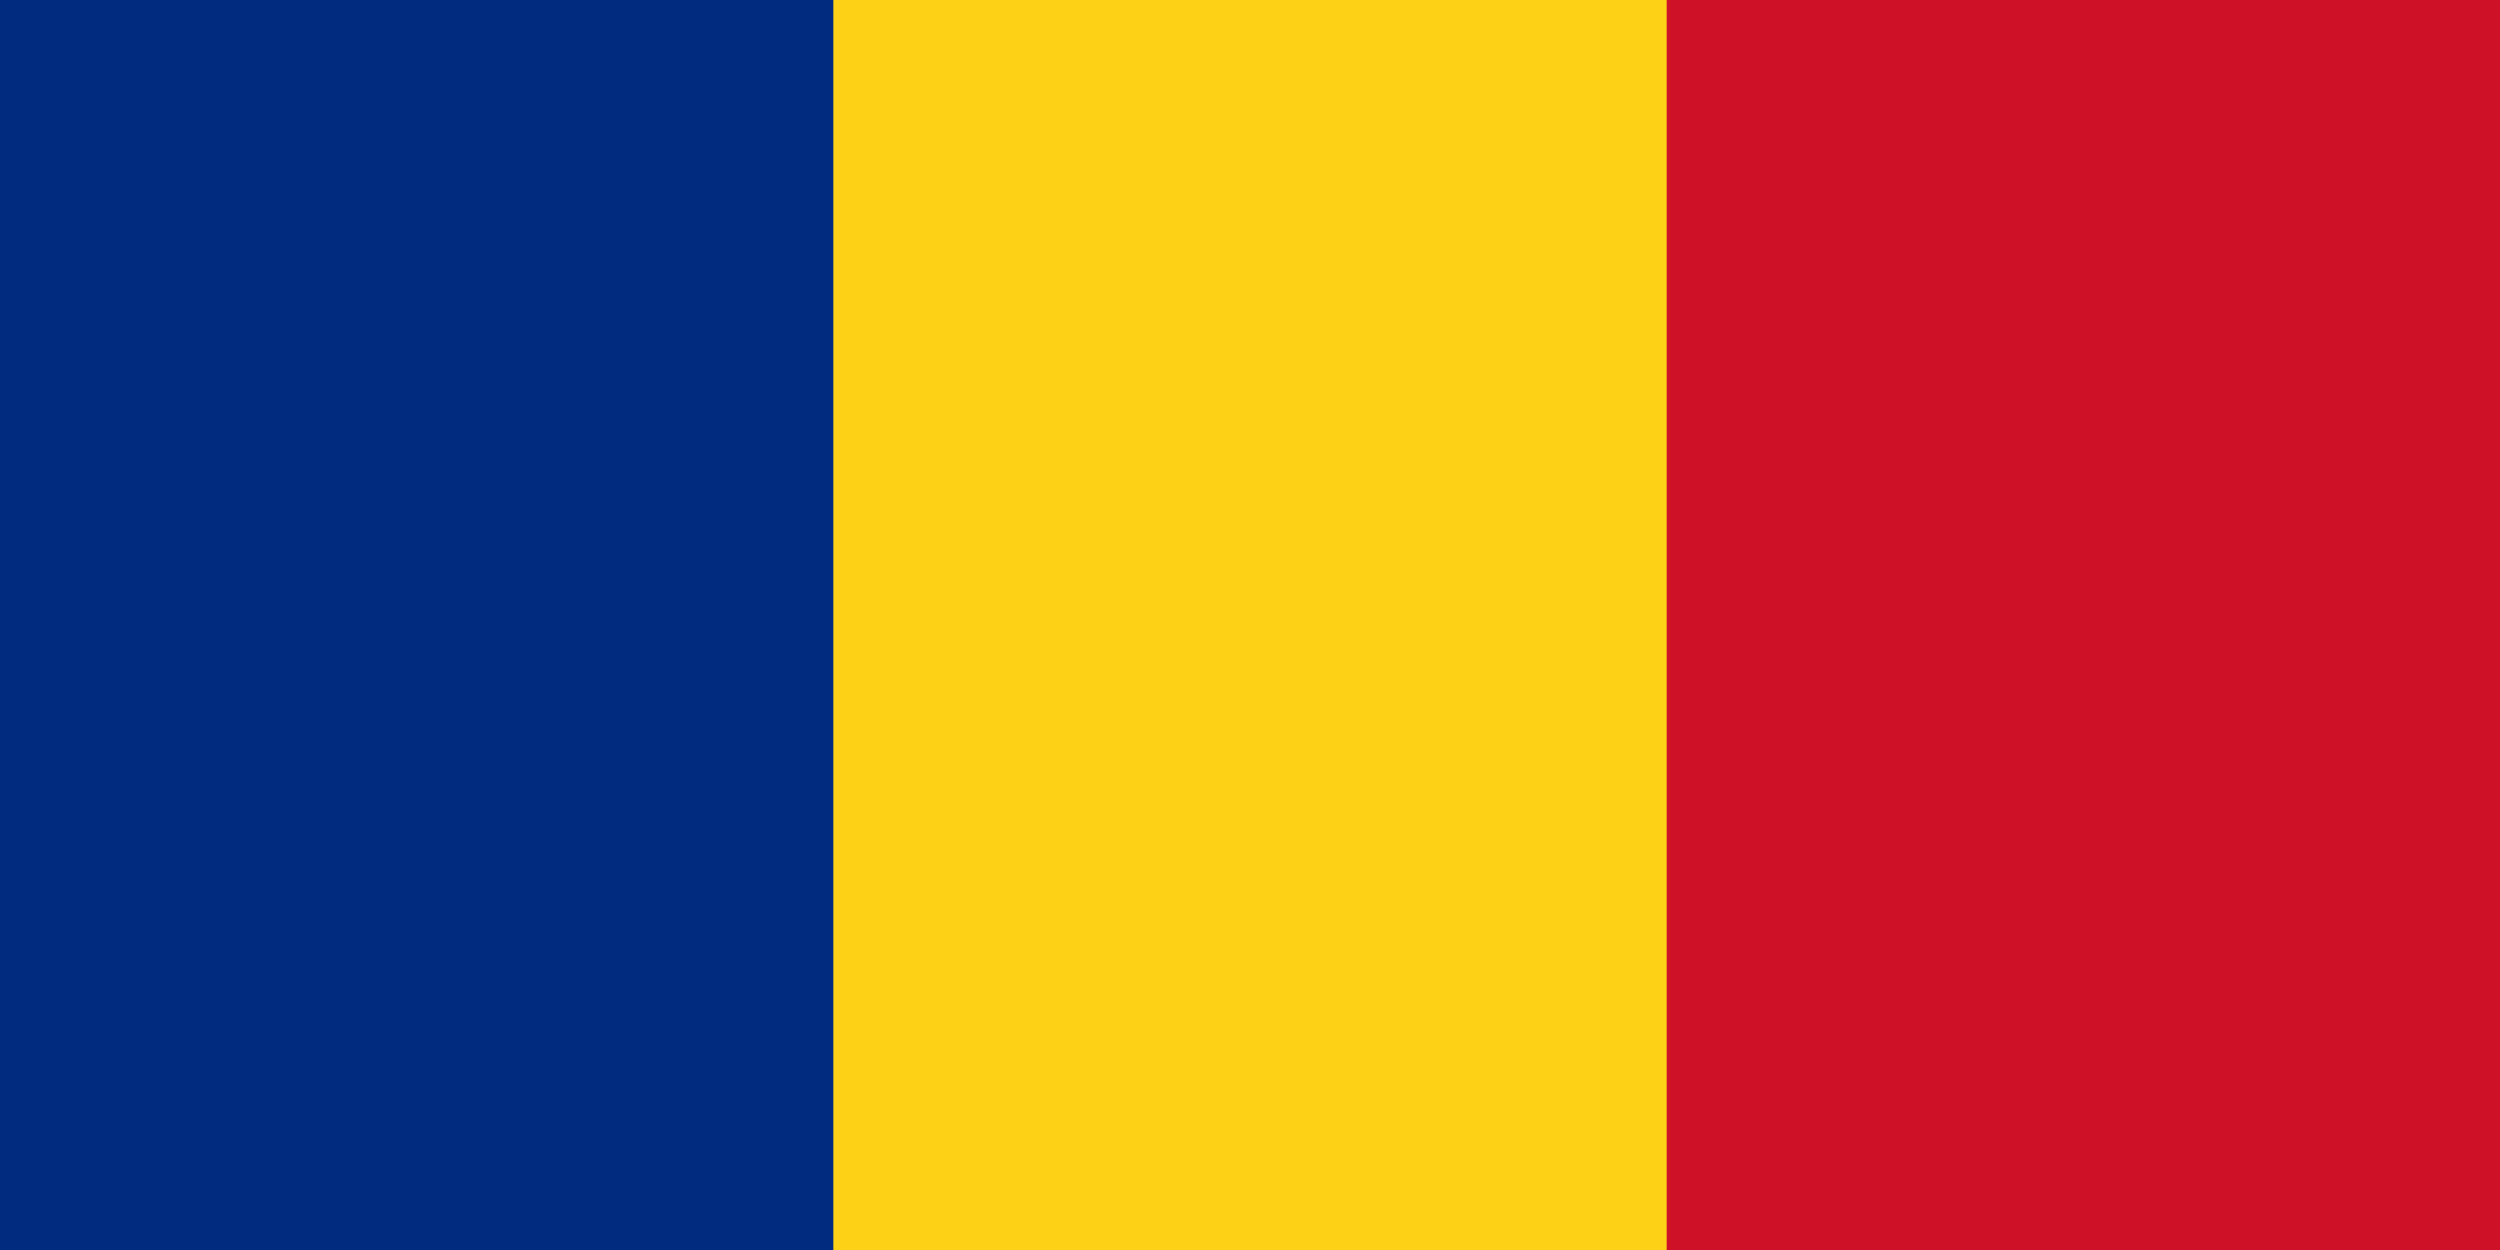
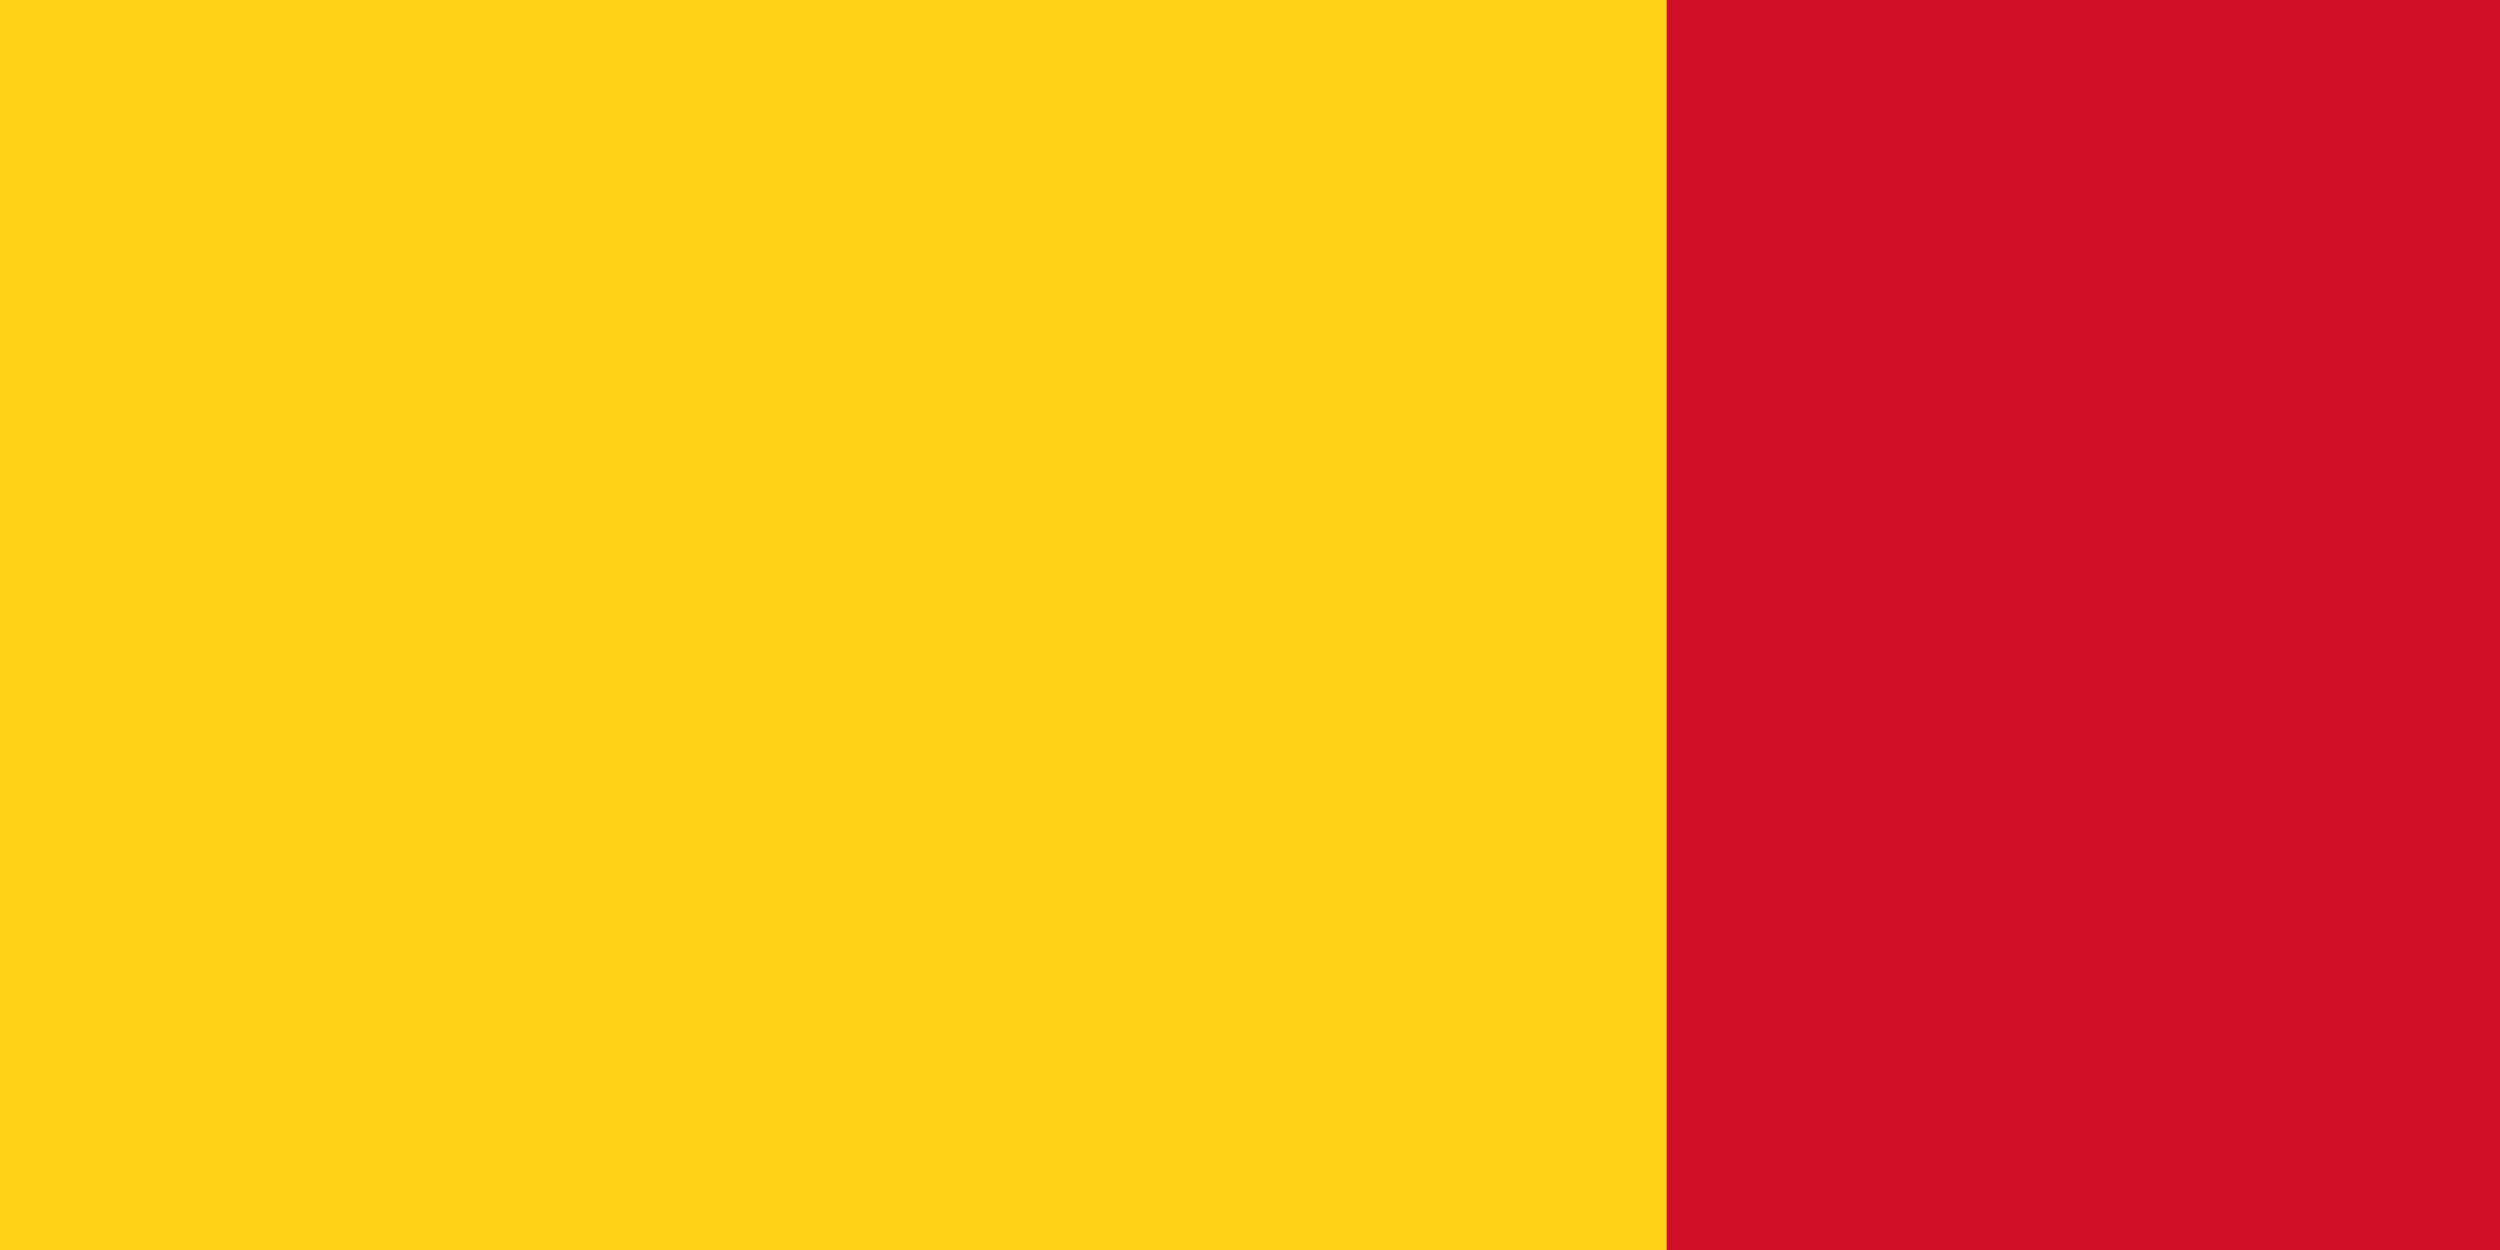
<svg xmlns="http://www.w3.org/2000/svg" width="1200" height="600" viewBox="0 0 6 3">
  <rect width="6" height="3" fill="#CE1126" />
  <rect width="4" height="3" fill="#FCD116" />
-   <rect width="2" height="3" fill="#002B7F" />
</svg>